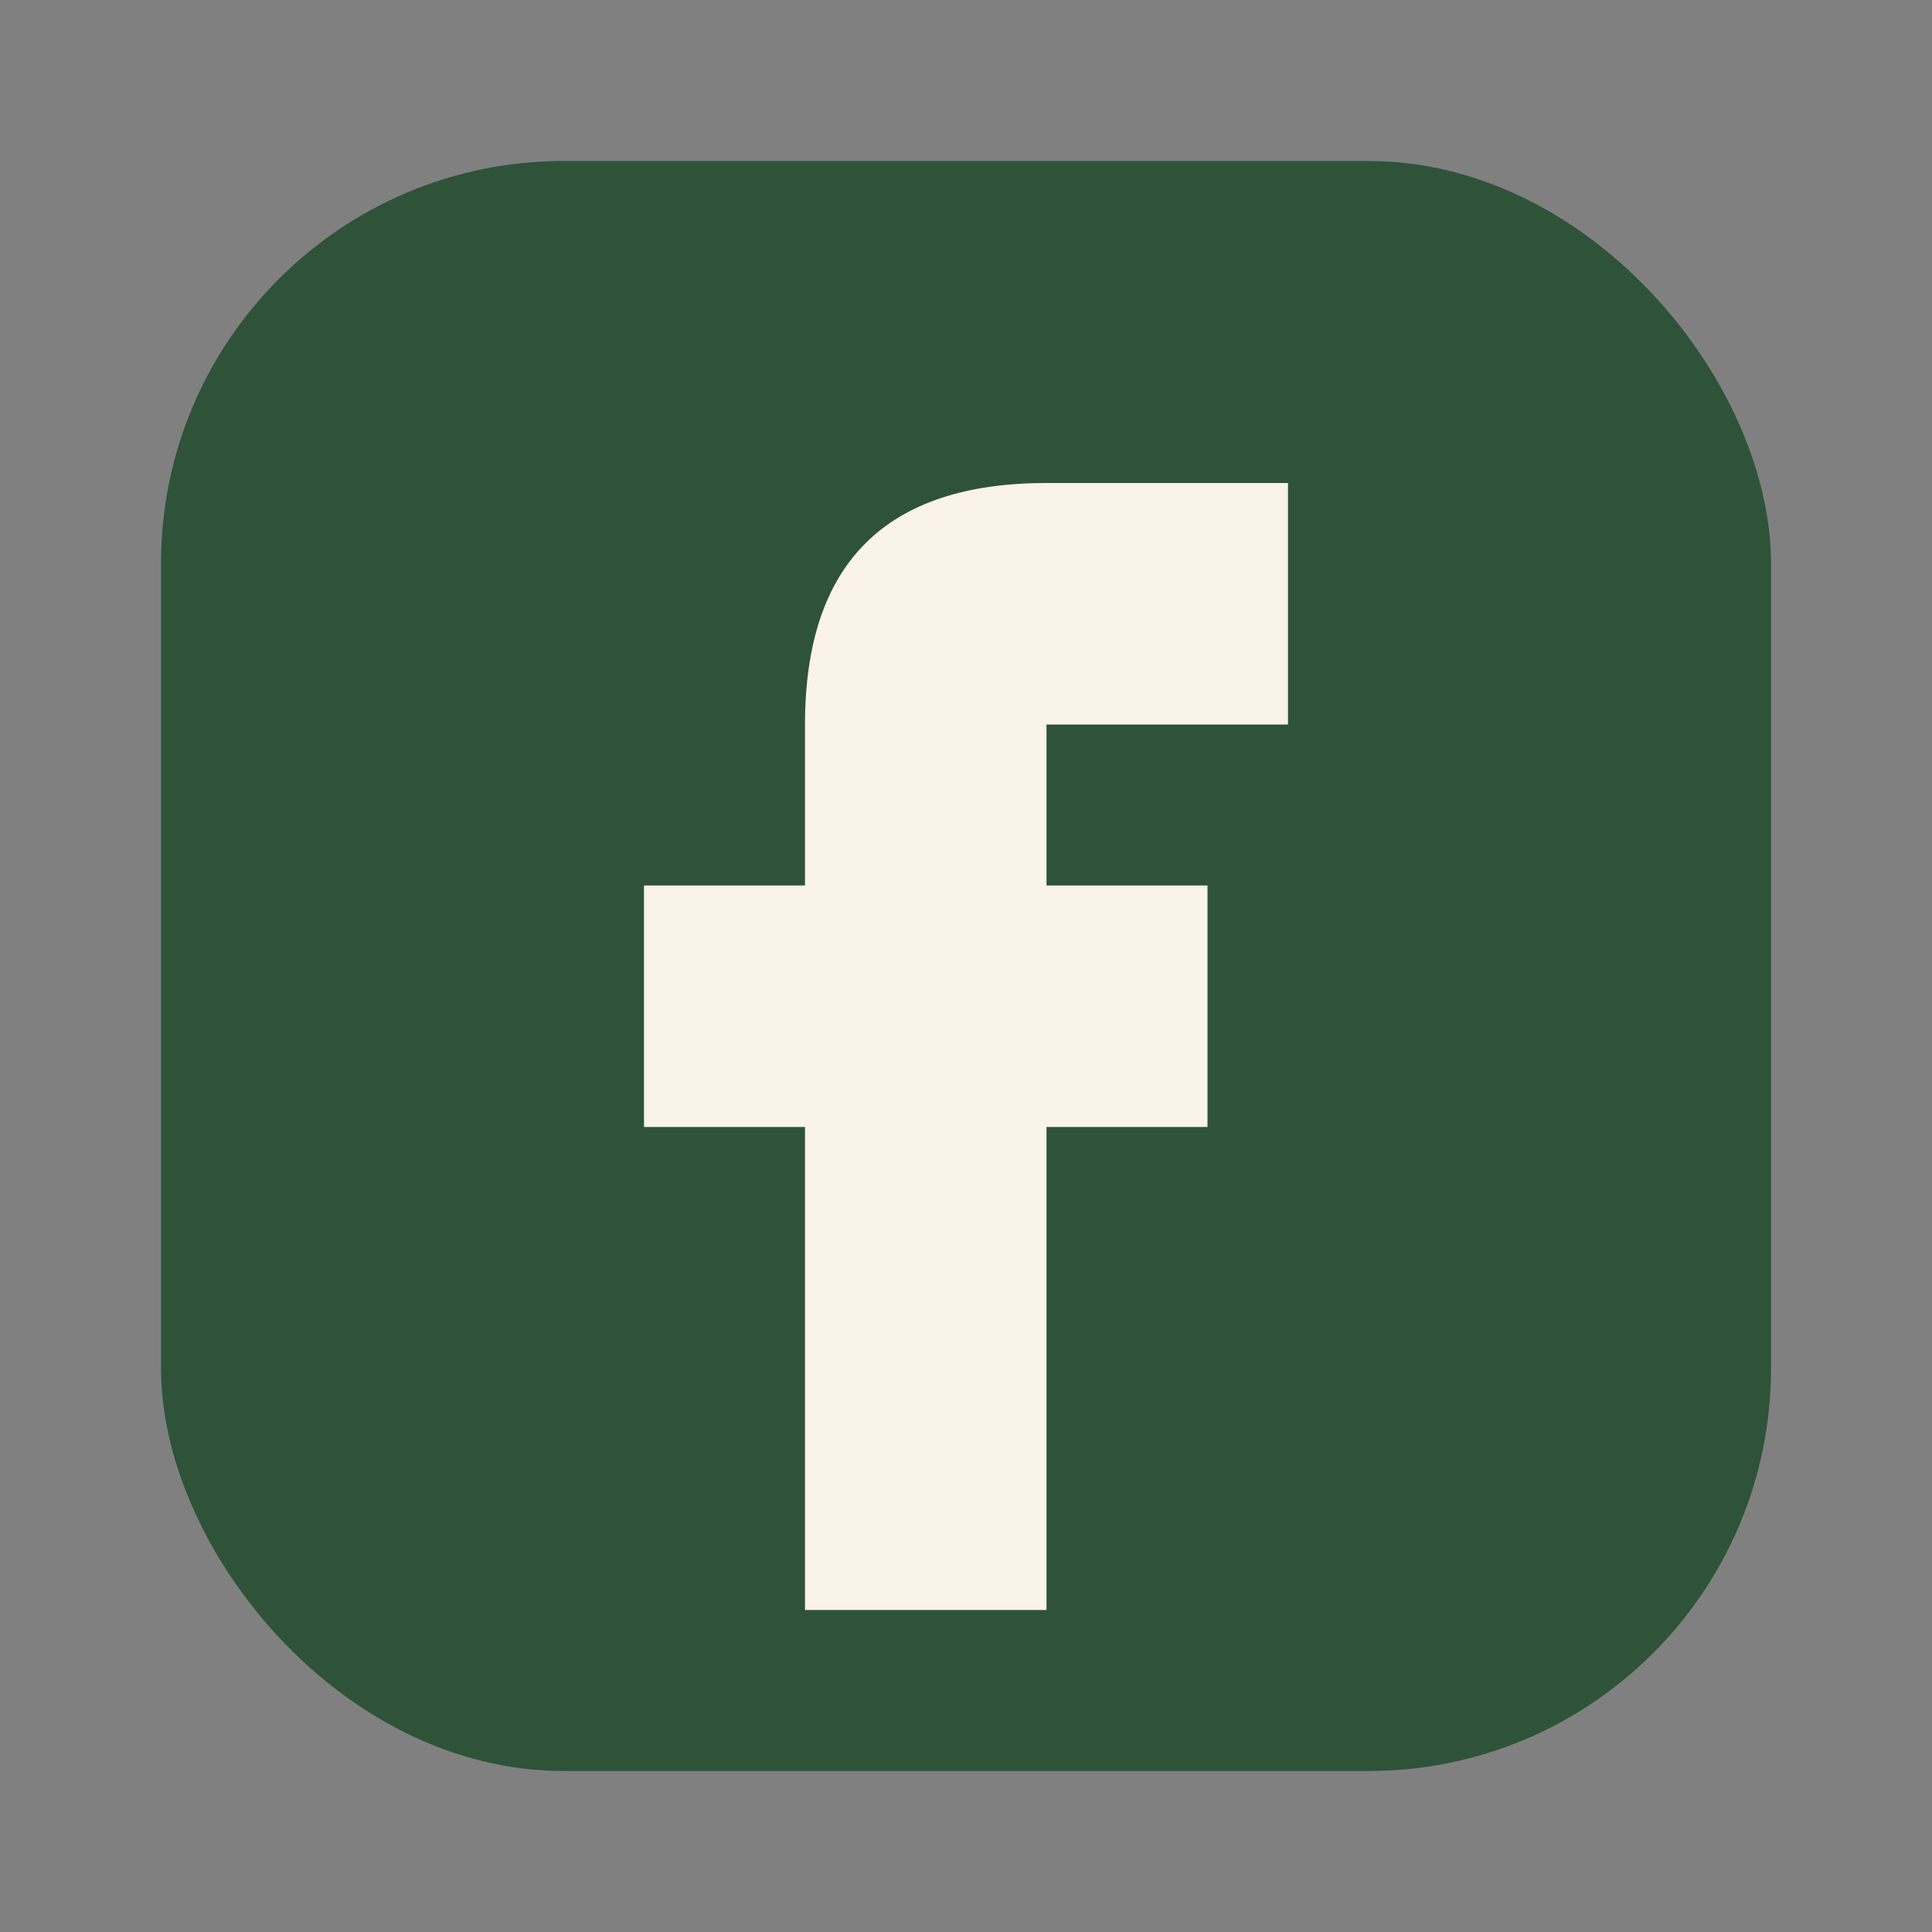
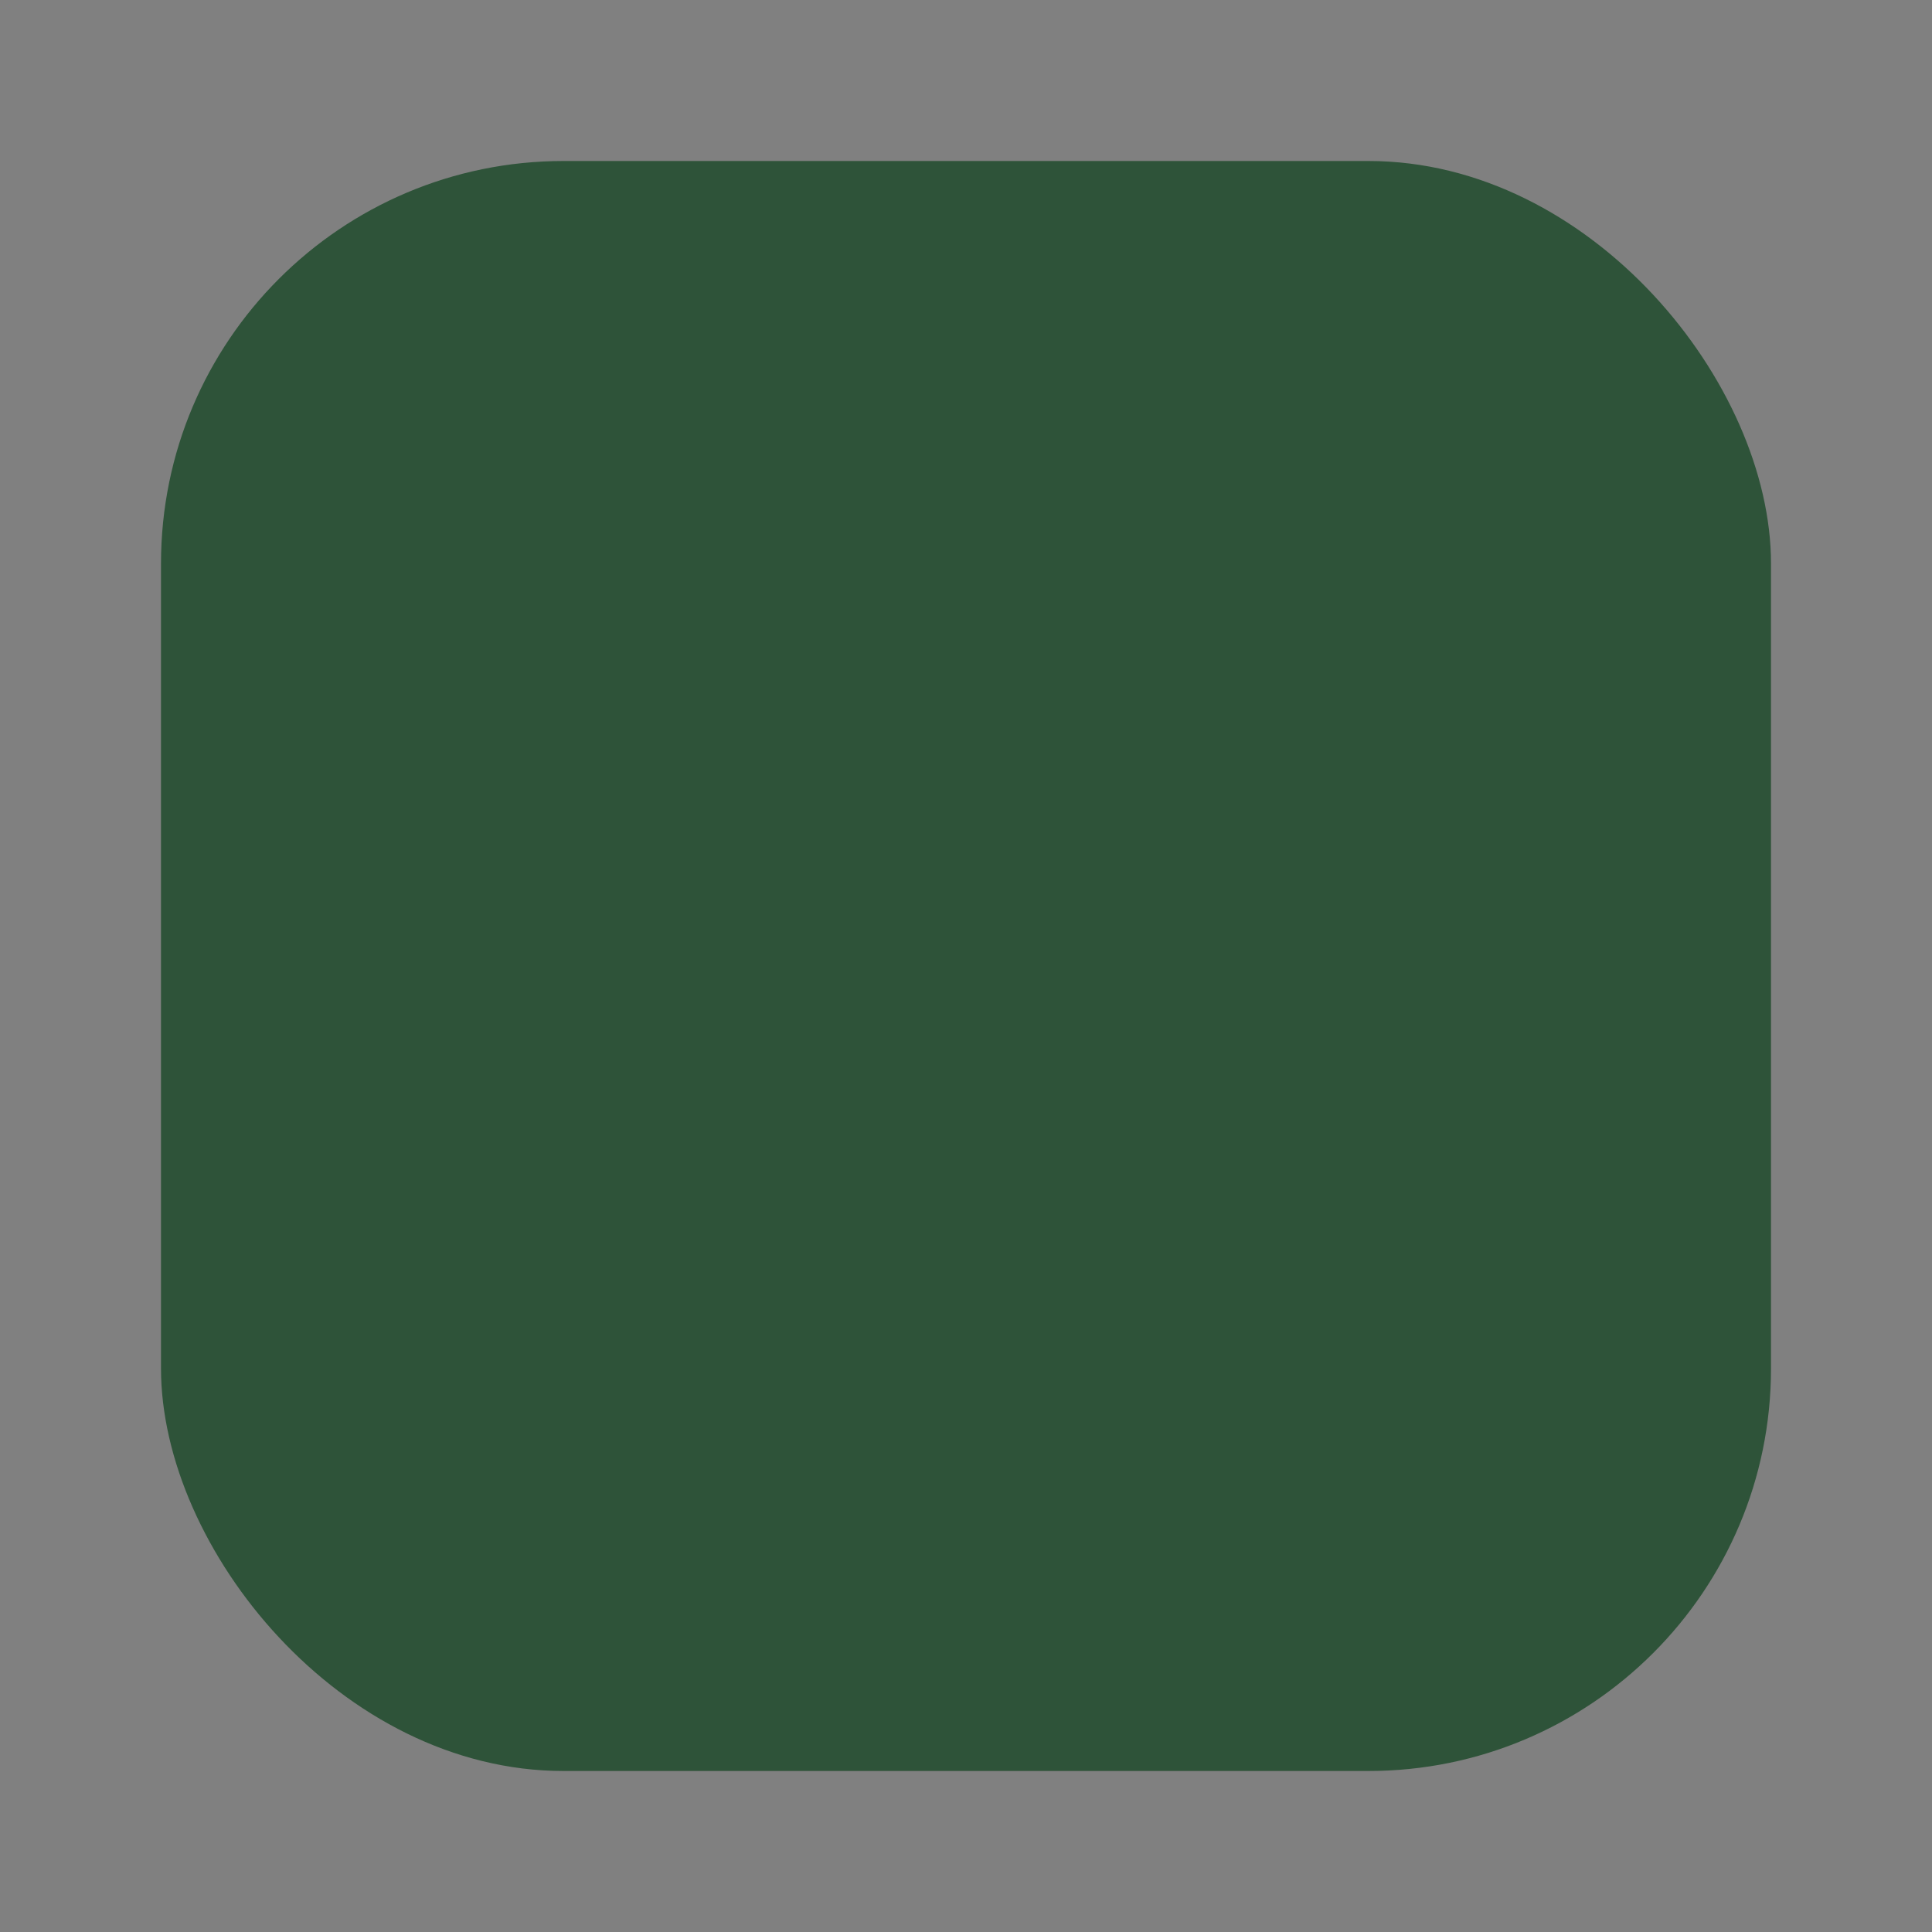
<svg xmlns="http://www.w3.org/2000/svg" width="24" height="24" viewBox="0 0 24 24">
  <rect x="0" y="0" width="24" height="24" fill="#808080" stroke="none" />
  <rect x="2" y="2" width="20" height="20" rx="5" fill="#2E5339" />
-   <path fill="#FAF3E7" d="M13 6h3v3h-3v2h2v3h-2v6h-3v-6H8v-3h2V9c0-2 1-3 3-3z" />
</svg>